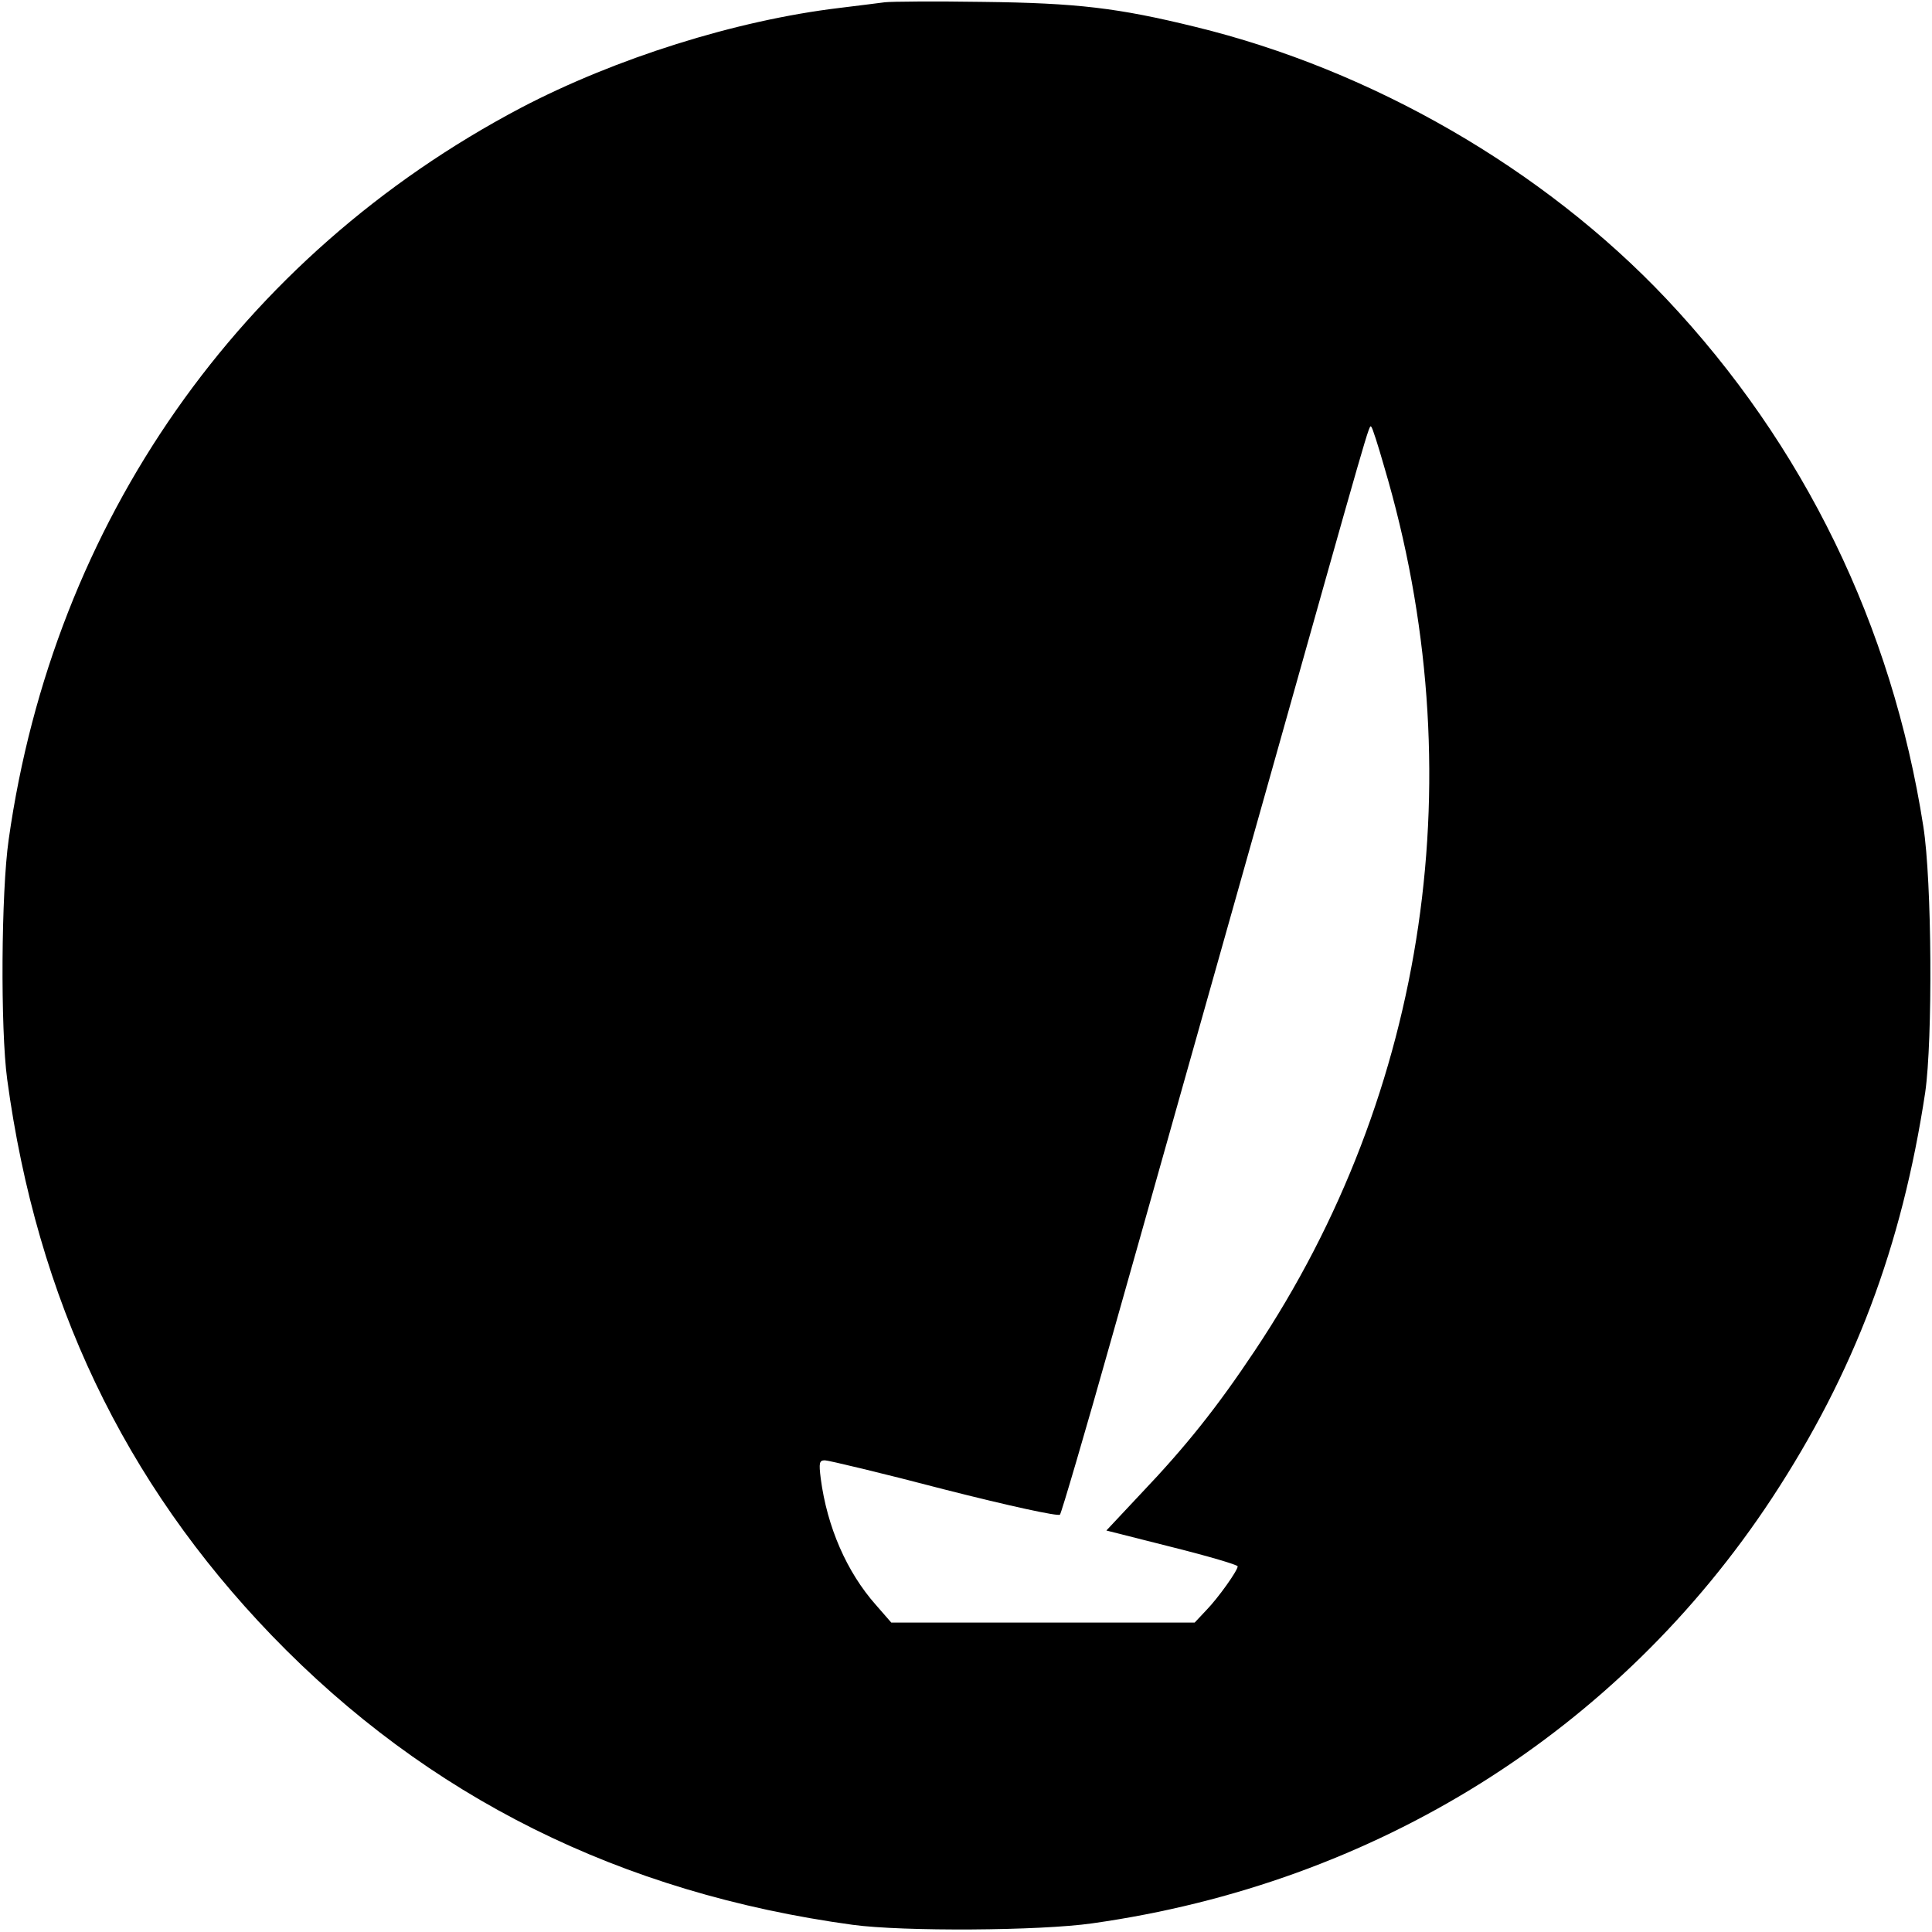
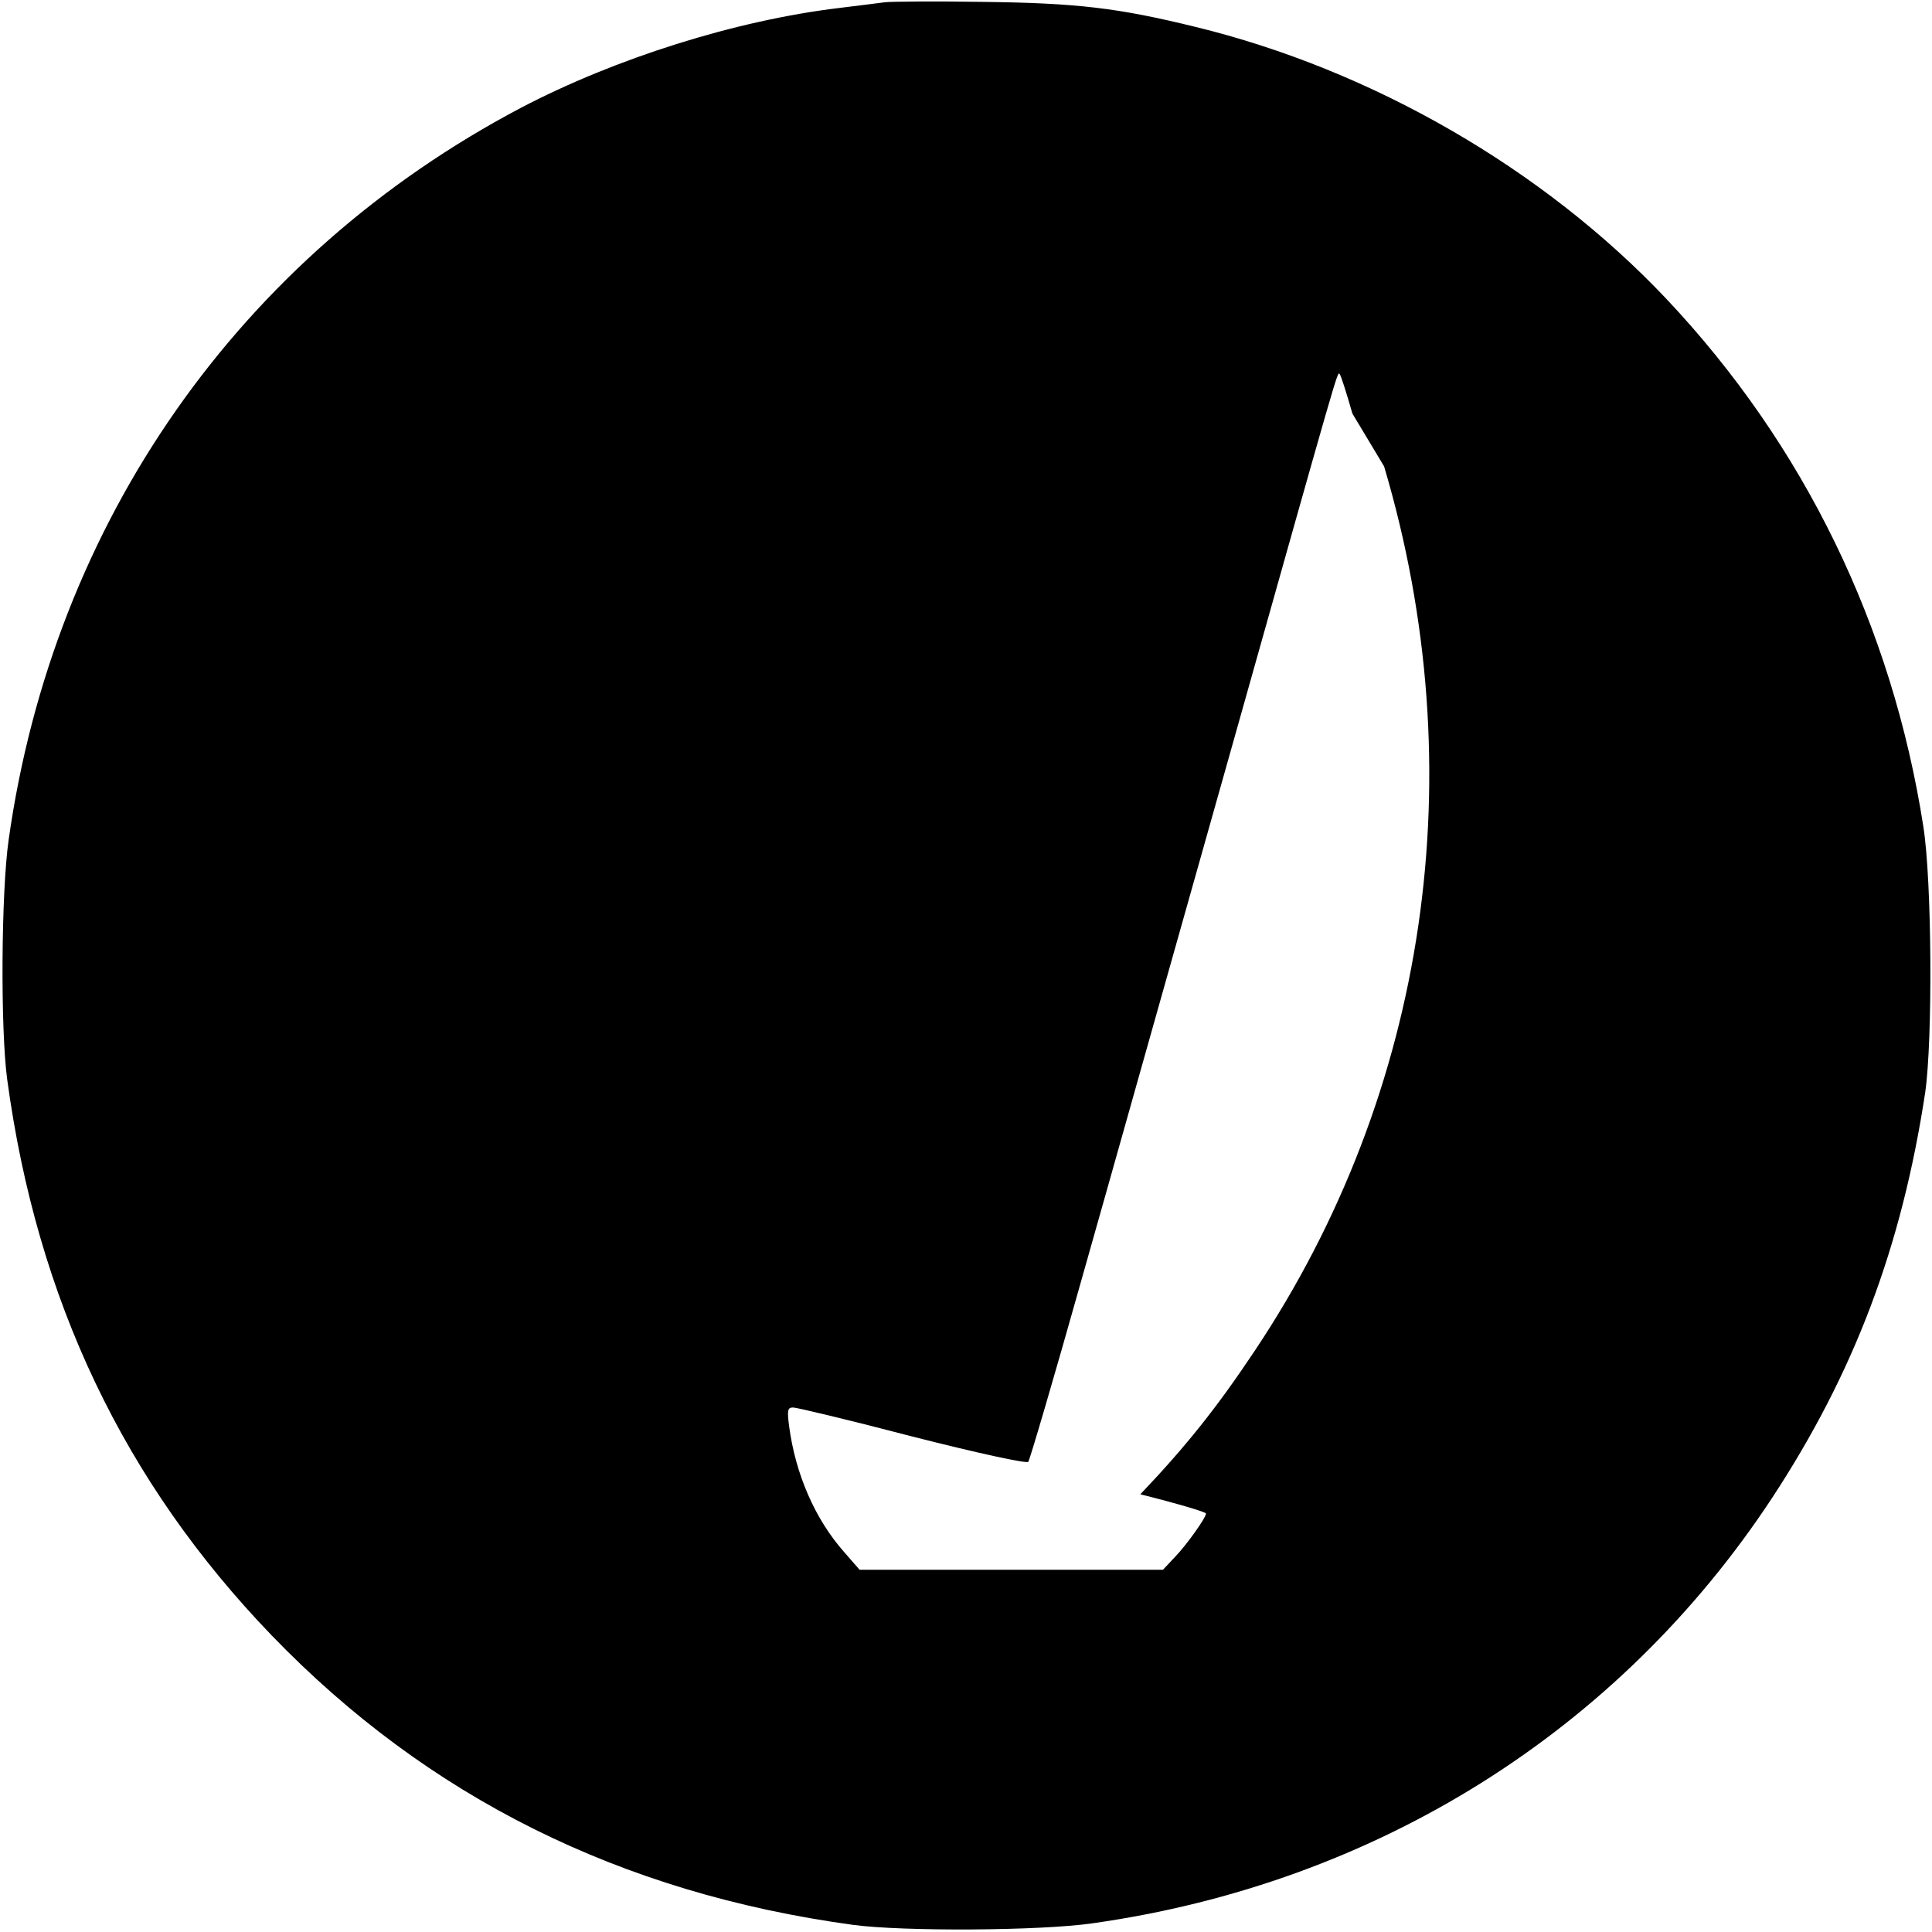
<svg xmlns="http://www.w3.org/2000/svg" version="1.0" width="512pt" height="512pt" viewBox="0 0 512 512" preserveAspectRatio="xMidYMid meet">
  <g transform="translate(0,512) scale(0.1,-0.1)" fill="#000000" stroke="none">
-     <path d="M2345 5114 c-16 -2 -70 -9 -120 -15 -276 -33 -595 -134 -845 -265 -745 -393 -1238 -1097 -1357 -1939 -20 -139 -22 -502 -4 -635 79 -585 310 -1068 701 -1474 414 -429 925 -683 1540 -767 133 -18 496 -16 635 4 751 106 1394 509 1801 1127 218 332 344 666 406 1075 20 139 18 560 -5 705 -83 532 -316 1011 -681 1398 -325 344 -780 607 -1249 721 -204 50 -312 63 -562 66 -126 2 -243 1 -260 -1z m1323 -1230 c240 -808 116 -1657 -343 -2344 -100 -150 -182 -253 -303 -380 l-90 -96 174 -44 c96 -24 174 -47 174 -51 0 -11 -51 -83 -83 -116 l-31 -33 -402 0 -402 0 -41 47 c-77 87 -129 206 -146 335 -5 41 -4 48 11 48 9 0 152 -34 316 -77 173 -44 302 -72 307 -67 4 5 67 219 139 475 73 257 253 898 402 1425 284 1009 278 989 284 983 3 -2 18 -49 34 -105z" />
+     <path d="M2345 5114 c-16 -2 -70 -9 -120 -15 -276 -33 -595 -134 -845 -265 -745 -393 -1238 -1097 -1357 -1939 -20 -139 -22 -502 -4 -635 79 -585 310 -1068 701 -1474 414 -429 925 -683 1540 -767 133 -18 496 -16 635 4 751 106 1394 509 1801 1127 218 332 344 666 406 1075 20 139 18 560 -5 705 -83 532 -316 1011 -681 1398 -325 344 -780 607 -1249 721 -204 50 -312 63 -562 66 -126 2 -243 1 -260 -1z m1323 -1230 c240 -808 116 -1657 -343 -2344 -100 -150 -182 -253 -303 -380 c96 -24 174 -47 174 -51 0 -11 -51 -83 -83 -116 l-31 -33 -402 0 -402 0 -41 47 c-77 87 -129 206 -146 335 -5 41 -4 48 11 48 9 0 152 -34 316 -77 173 -44 302 -72 307 -67 4 5 67 219 139 475 73 257 253 898 402 1425 284 1009 278 989 284 983 3 -2 18 -49 34 -105z" />
  </g>
</svg>